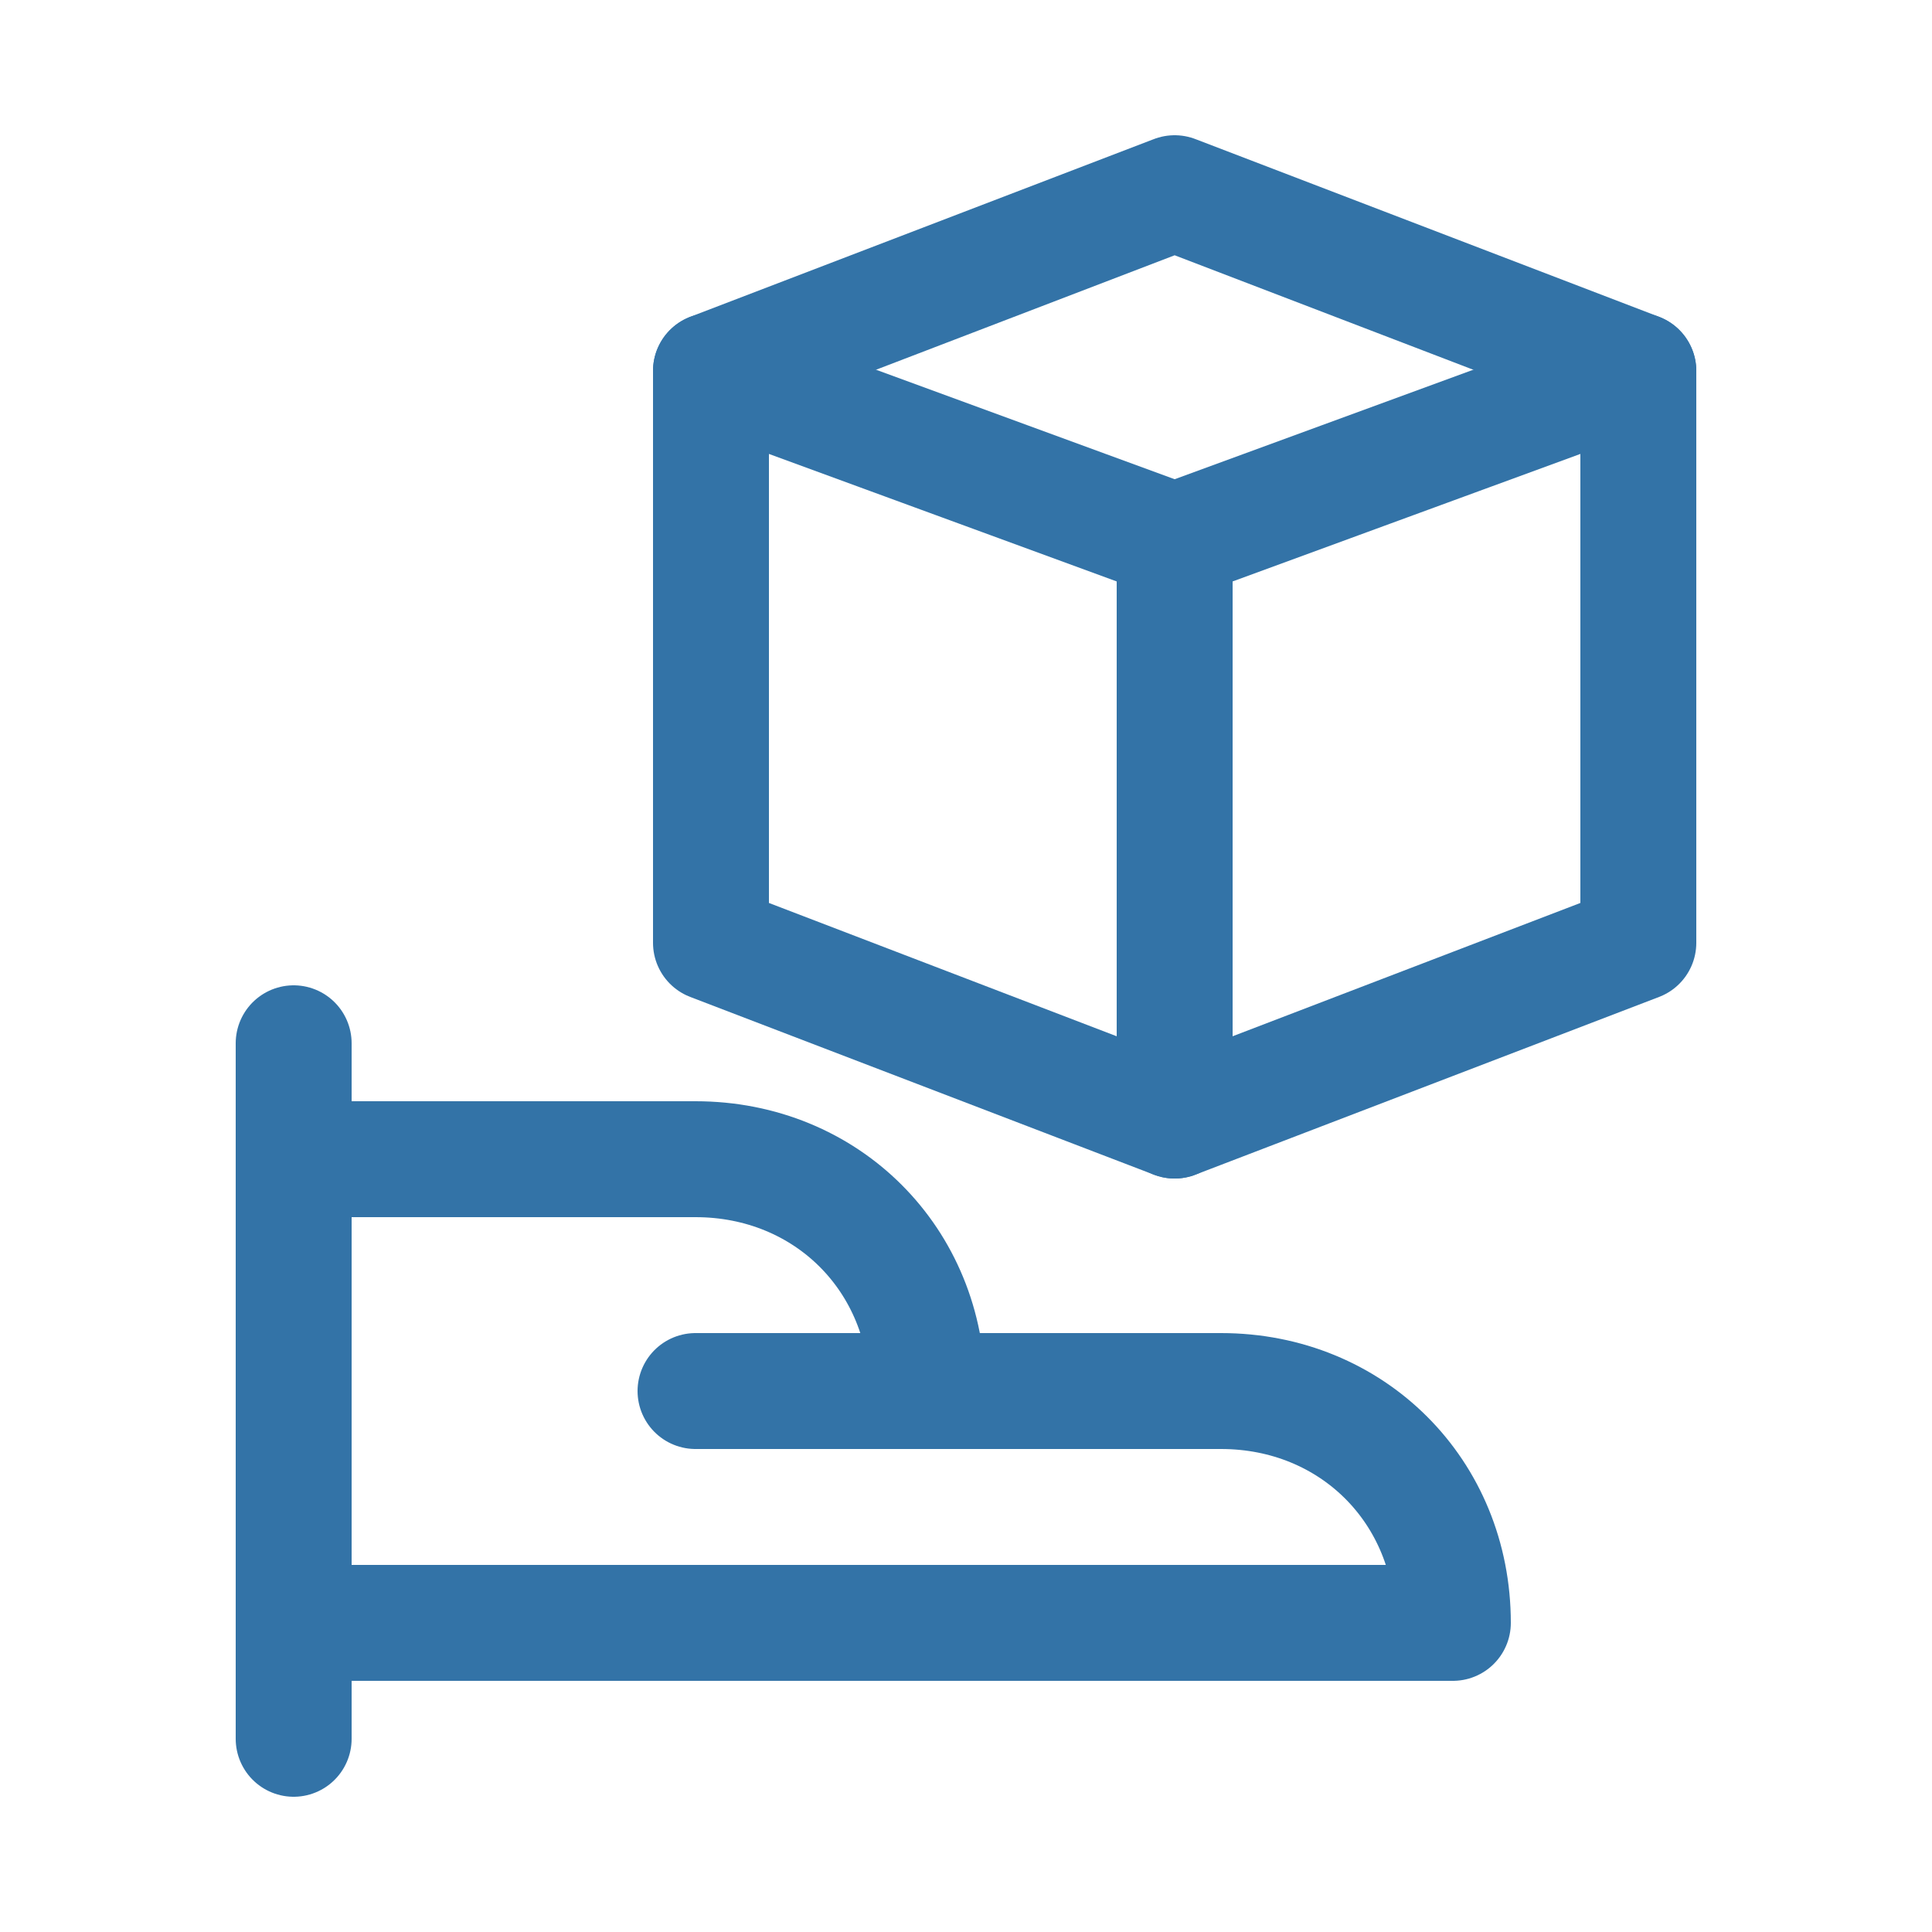
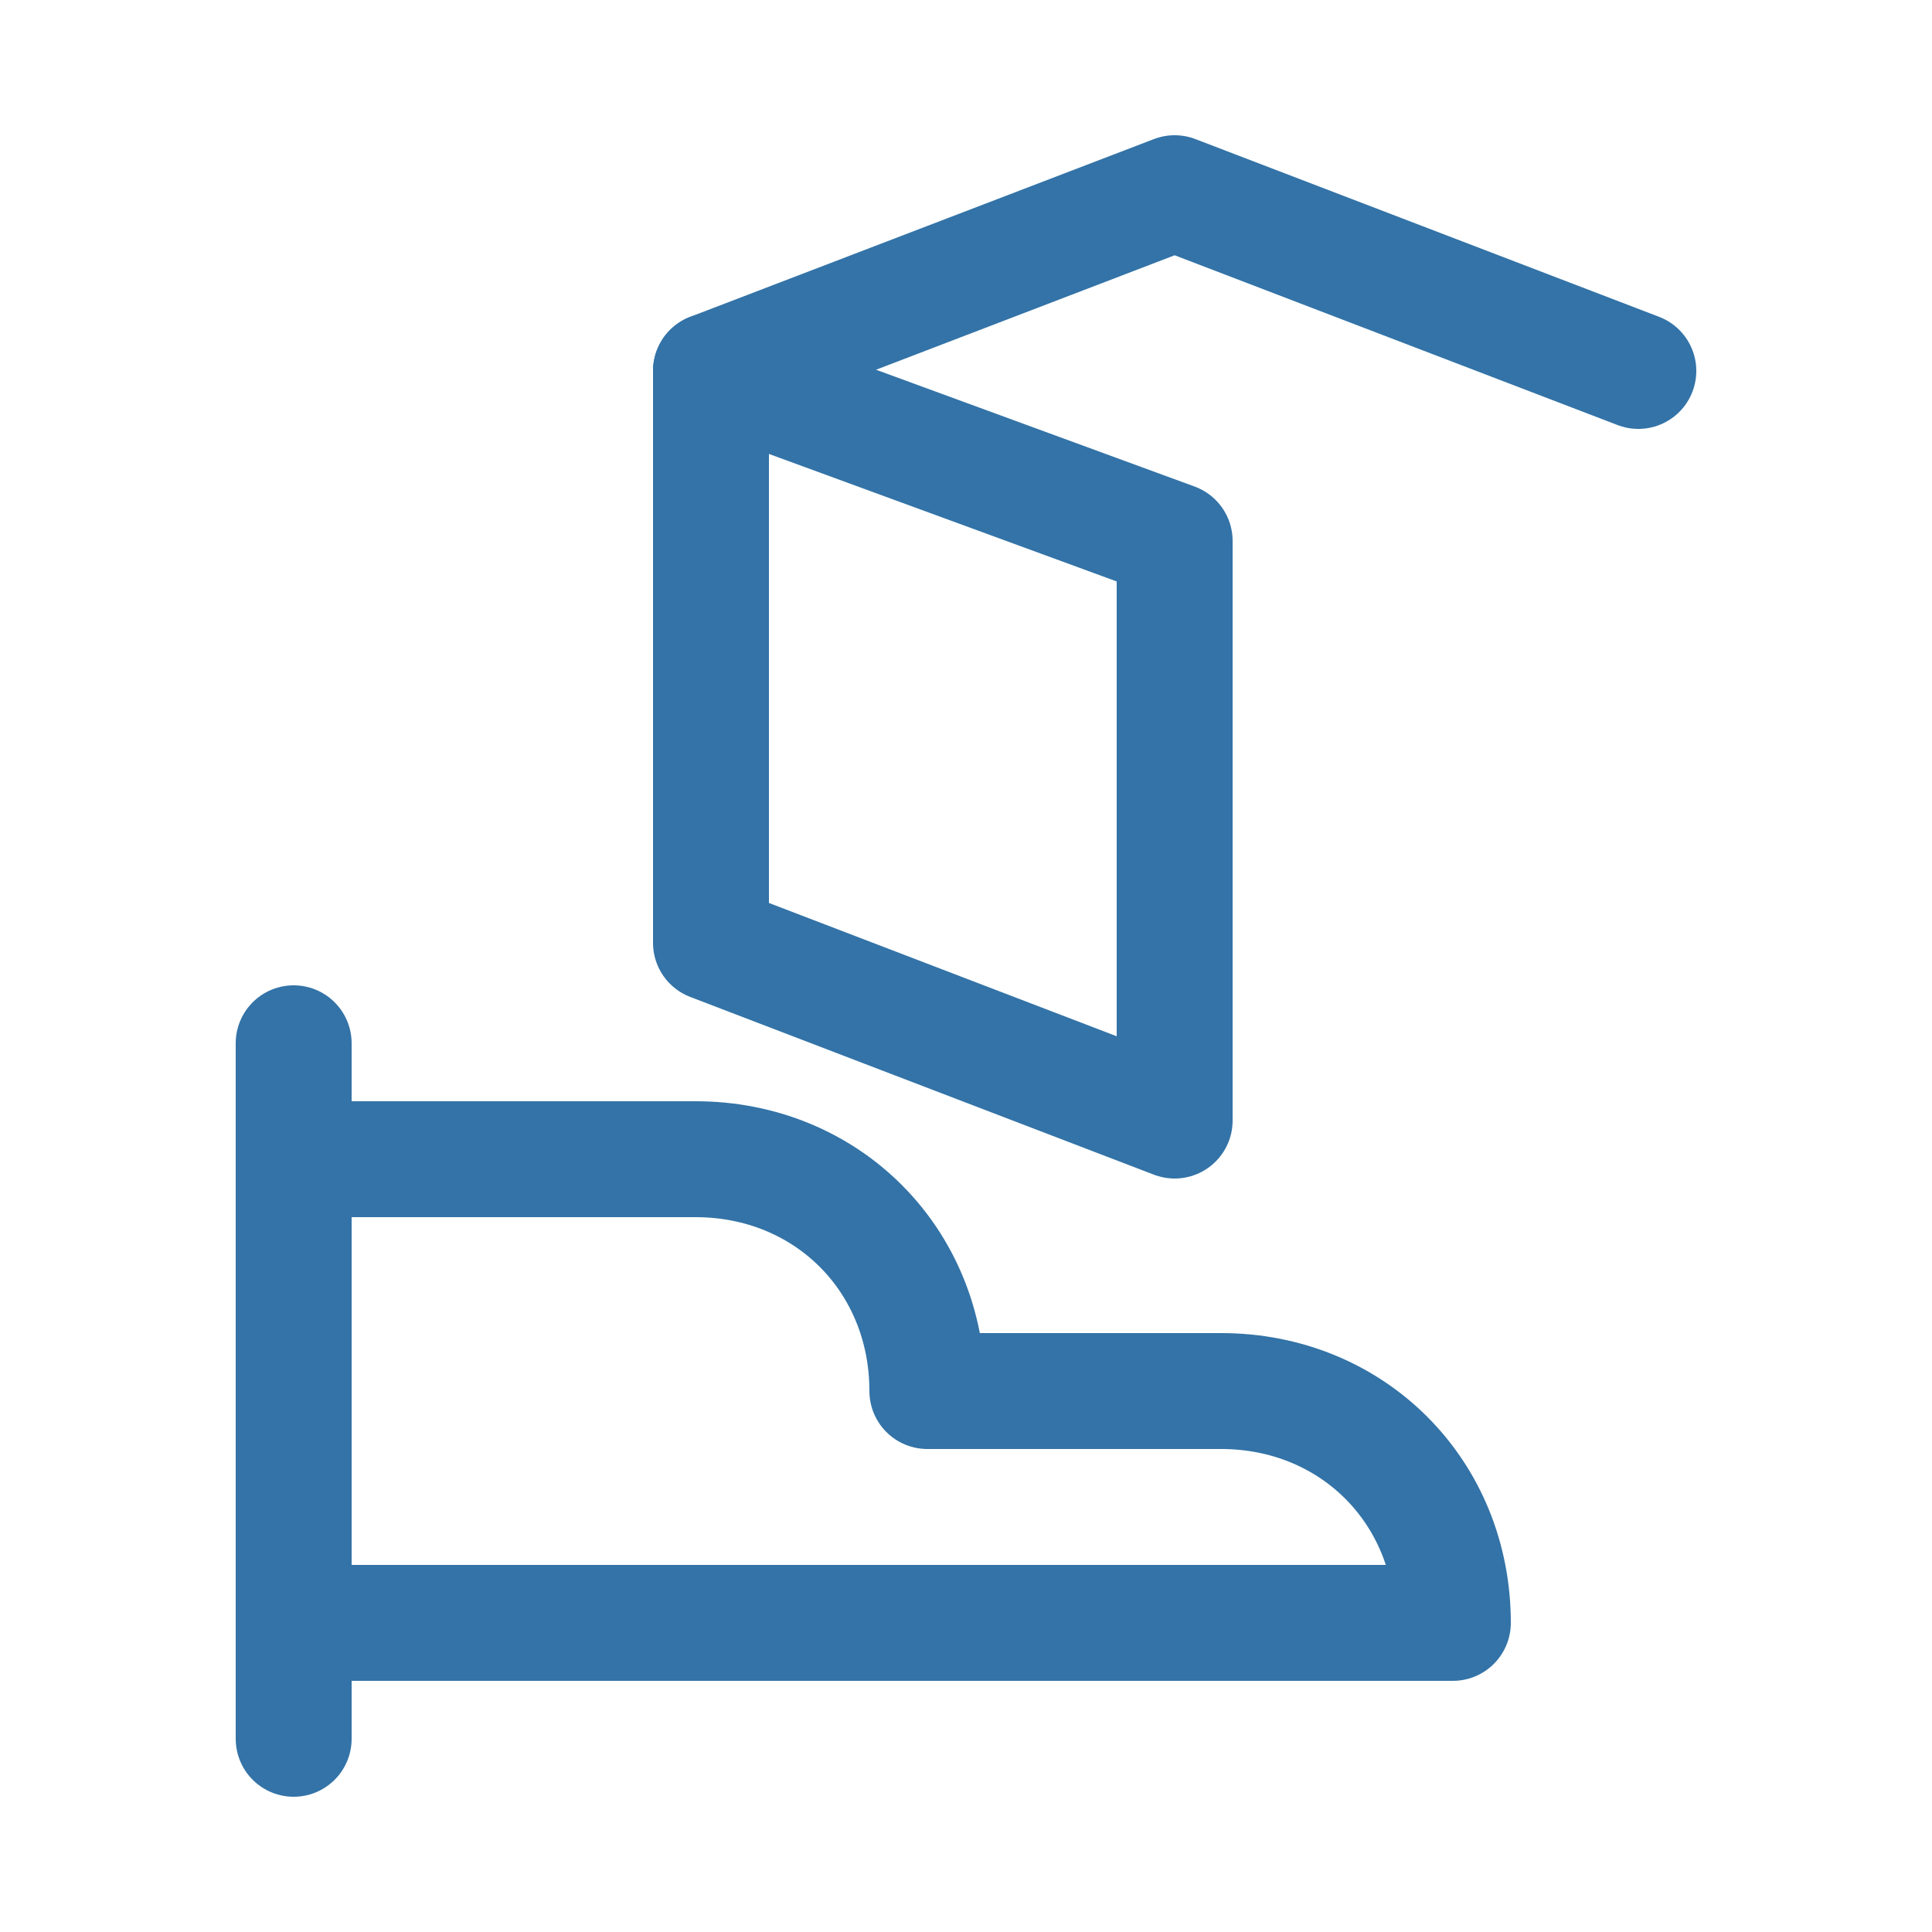
<svg xmlns="http://www.w3.org/2000/svg" version="1.1" id="Layer_1" x="0px" y="0px" viewBox="0 0 25 25" style="enable-background:new 0 0 25 25;" xml:space="preserve">
  <style type="text/css">
	.st0{fill:none;stroke:#3373A7;stroke-width:1.5;stroke-linecap:round;stroke-linejoin:round;}
	.st1{fill:#3373A7;}
</style>
  <g>
    <line class="st0" x1="3.8" y1="13.5" x2="3.8" y2="22.5" />
    <path class="st0" d="M3.8,21h15c0-1.7-1.3-3-3-3H12c0-1.7-1.3-3-3-3H3.8" />
-     <line class="st0" x1="9" y1="18" x2="12" y2="18" />
    <polygon class="st0" points="15.2,14.5 9.2,12.2 9.2,4.8 15.2,7  " />
-     <polygon class="st0" points="15.2,14.5 21.2,12.2 21.2,4.8 15.2,7  " />
    <polyline class="st0" points="21.2,4.8 15.2,2.5 9.2,4.8  " />
  </g>
</svg>